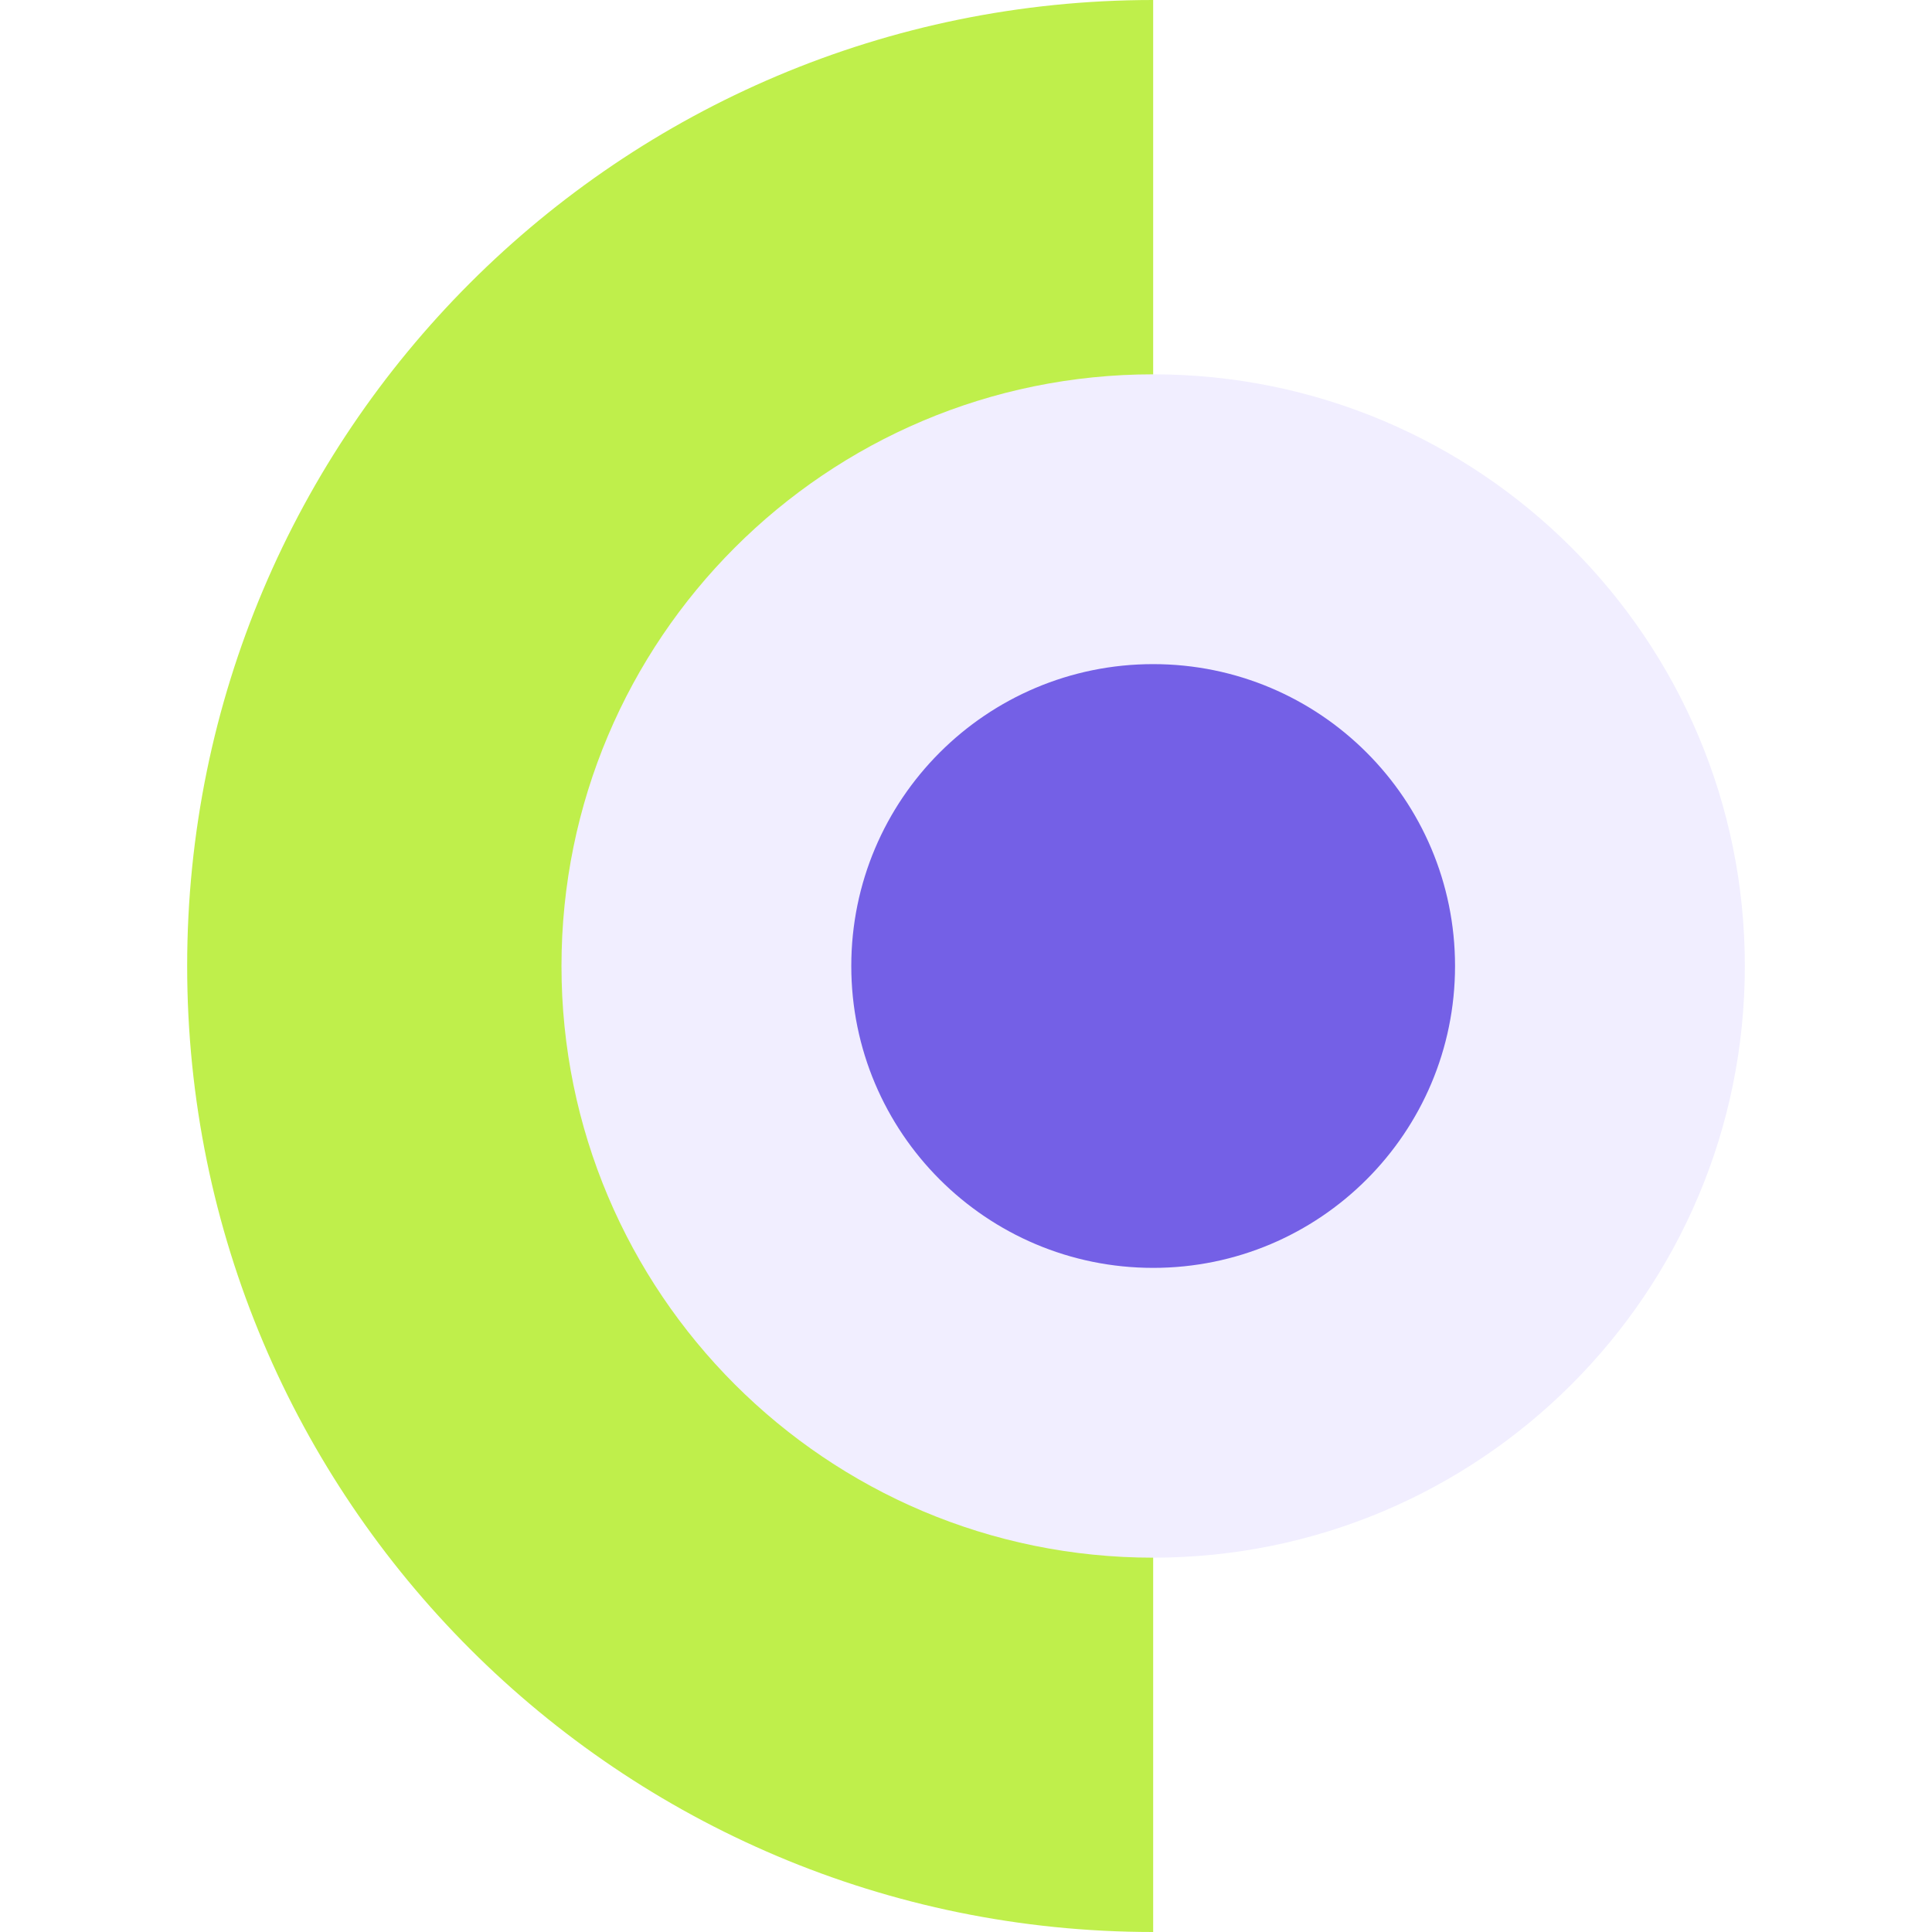
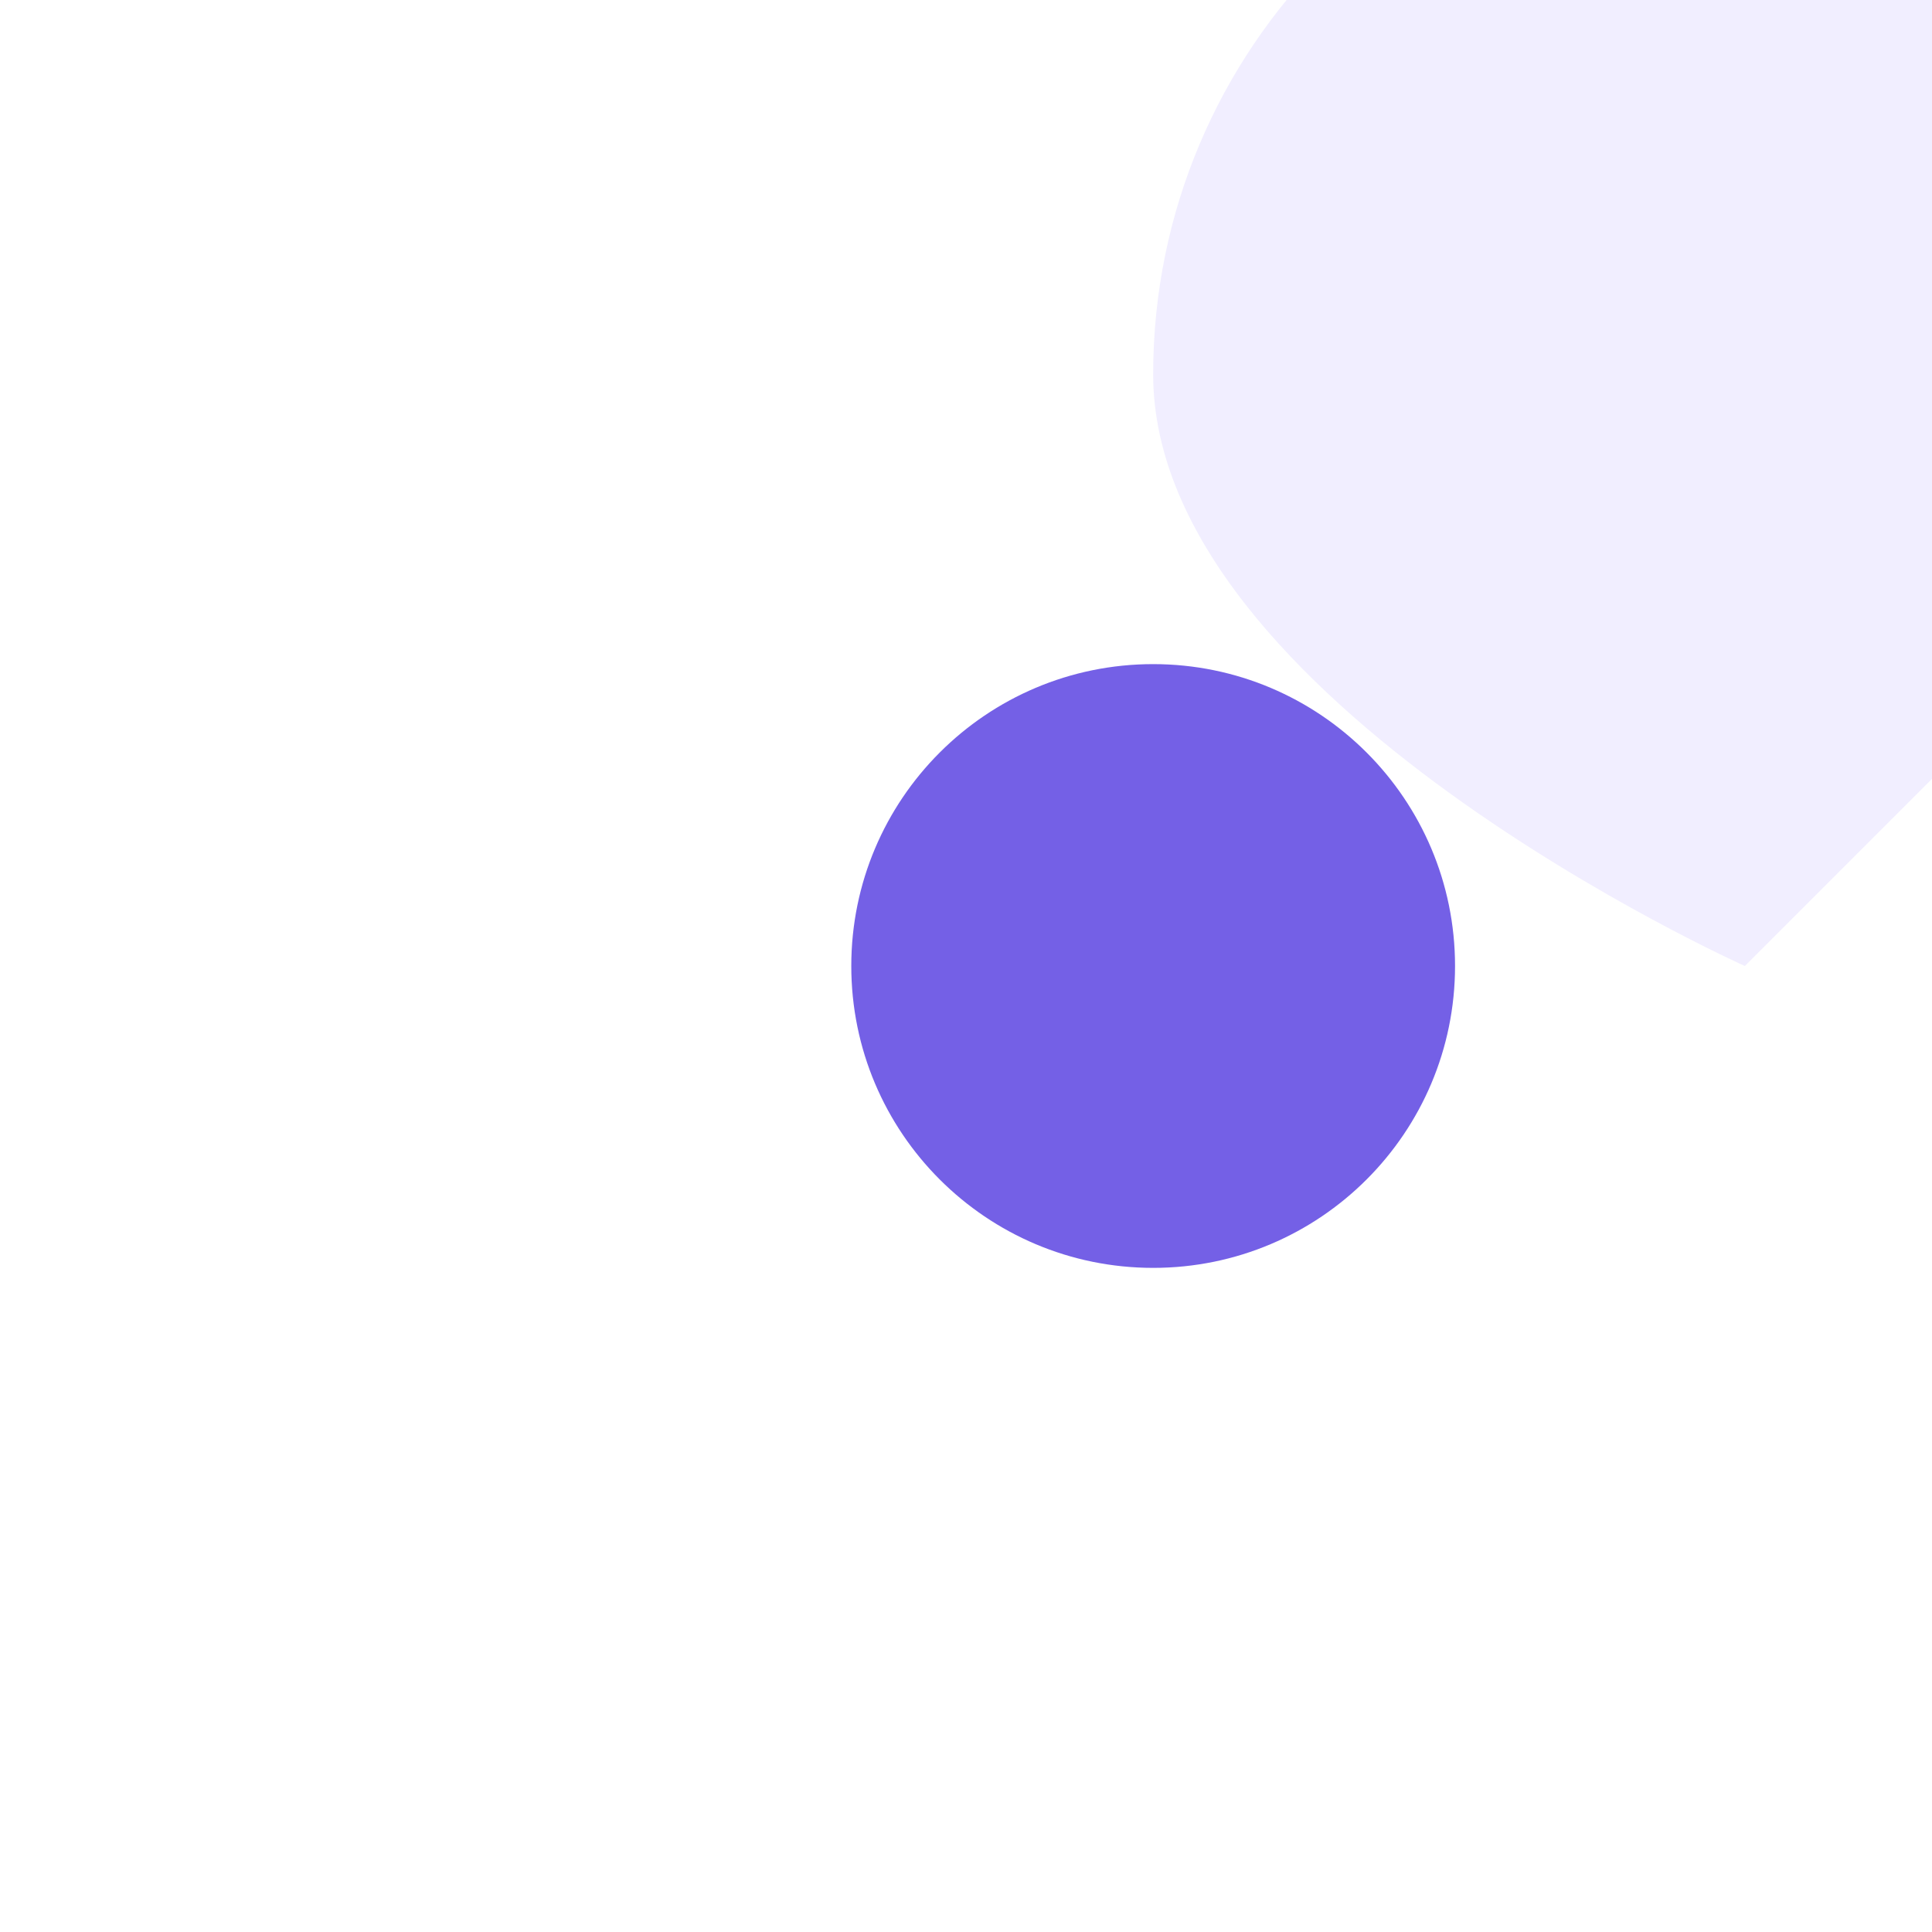
<svg xmlns="http://www.w3.org/2000/svg" preserveAspectRatio="xMidYMid meet" data-bbox="35.5 20 129 160" width="200" height="200" viewBox="35.5 20 129 160" data-type="color" aria-label="Homepage">
  <defs>
    <style>#comp-lm6333ww_r_comp-liu7a4zw svg [data-color="1"] {fill: #BFEF4B;}#comp-lm6333ww_r_comp-liu7a4zw svg [data-color="2"] {fill: #FFFFFF;}#comp-lm6333ww_r_comp-liu7a4zw svg [data-color="3"] {fill: #816BFF;}</style>
  </defs>
  <g>
-     <path fill="#BFEF4B" d="M35.5 100c0 44.183 35.817 80 80 80V20c-44.183 0-80 35.817-80 80z" data-color="1" />
-     <path d="M164.5 100c0 27.062-21.938 49-49 49s-49-21.938-49-49 21.938-49 49-49 49 21.938 49 49z" fill="#F1EEFF" data-color="2" />
+     <path d="M164.5 100s-49-21.938-49-49 21.938-49 49-49 49 21.938 49 49z" fill="#F1EEFF" data-color="2" />
    <path d="M140.5 100c0 13.807-11.193 25-25 25s-25-11.193-25-25 11.193-25 25-25 25 11.193 25 25z" fill="#7460E6" data-color="3" />
  </g>
</svg>